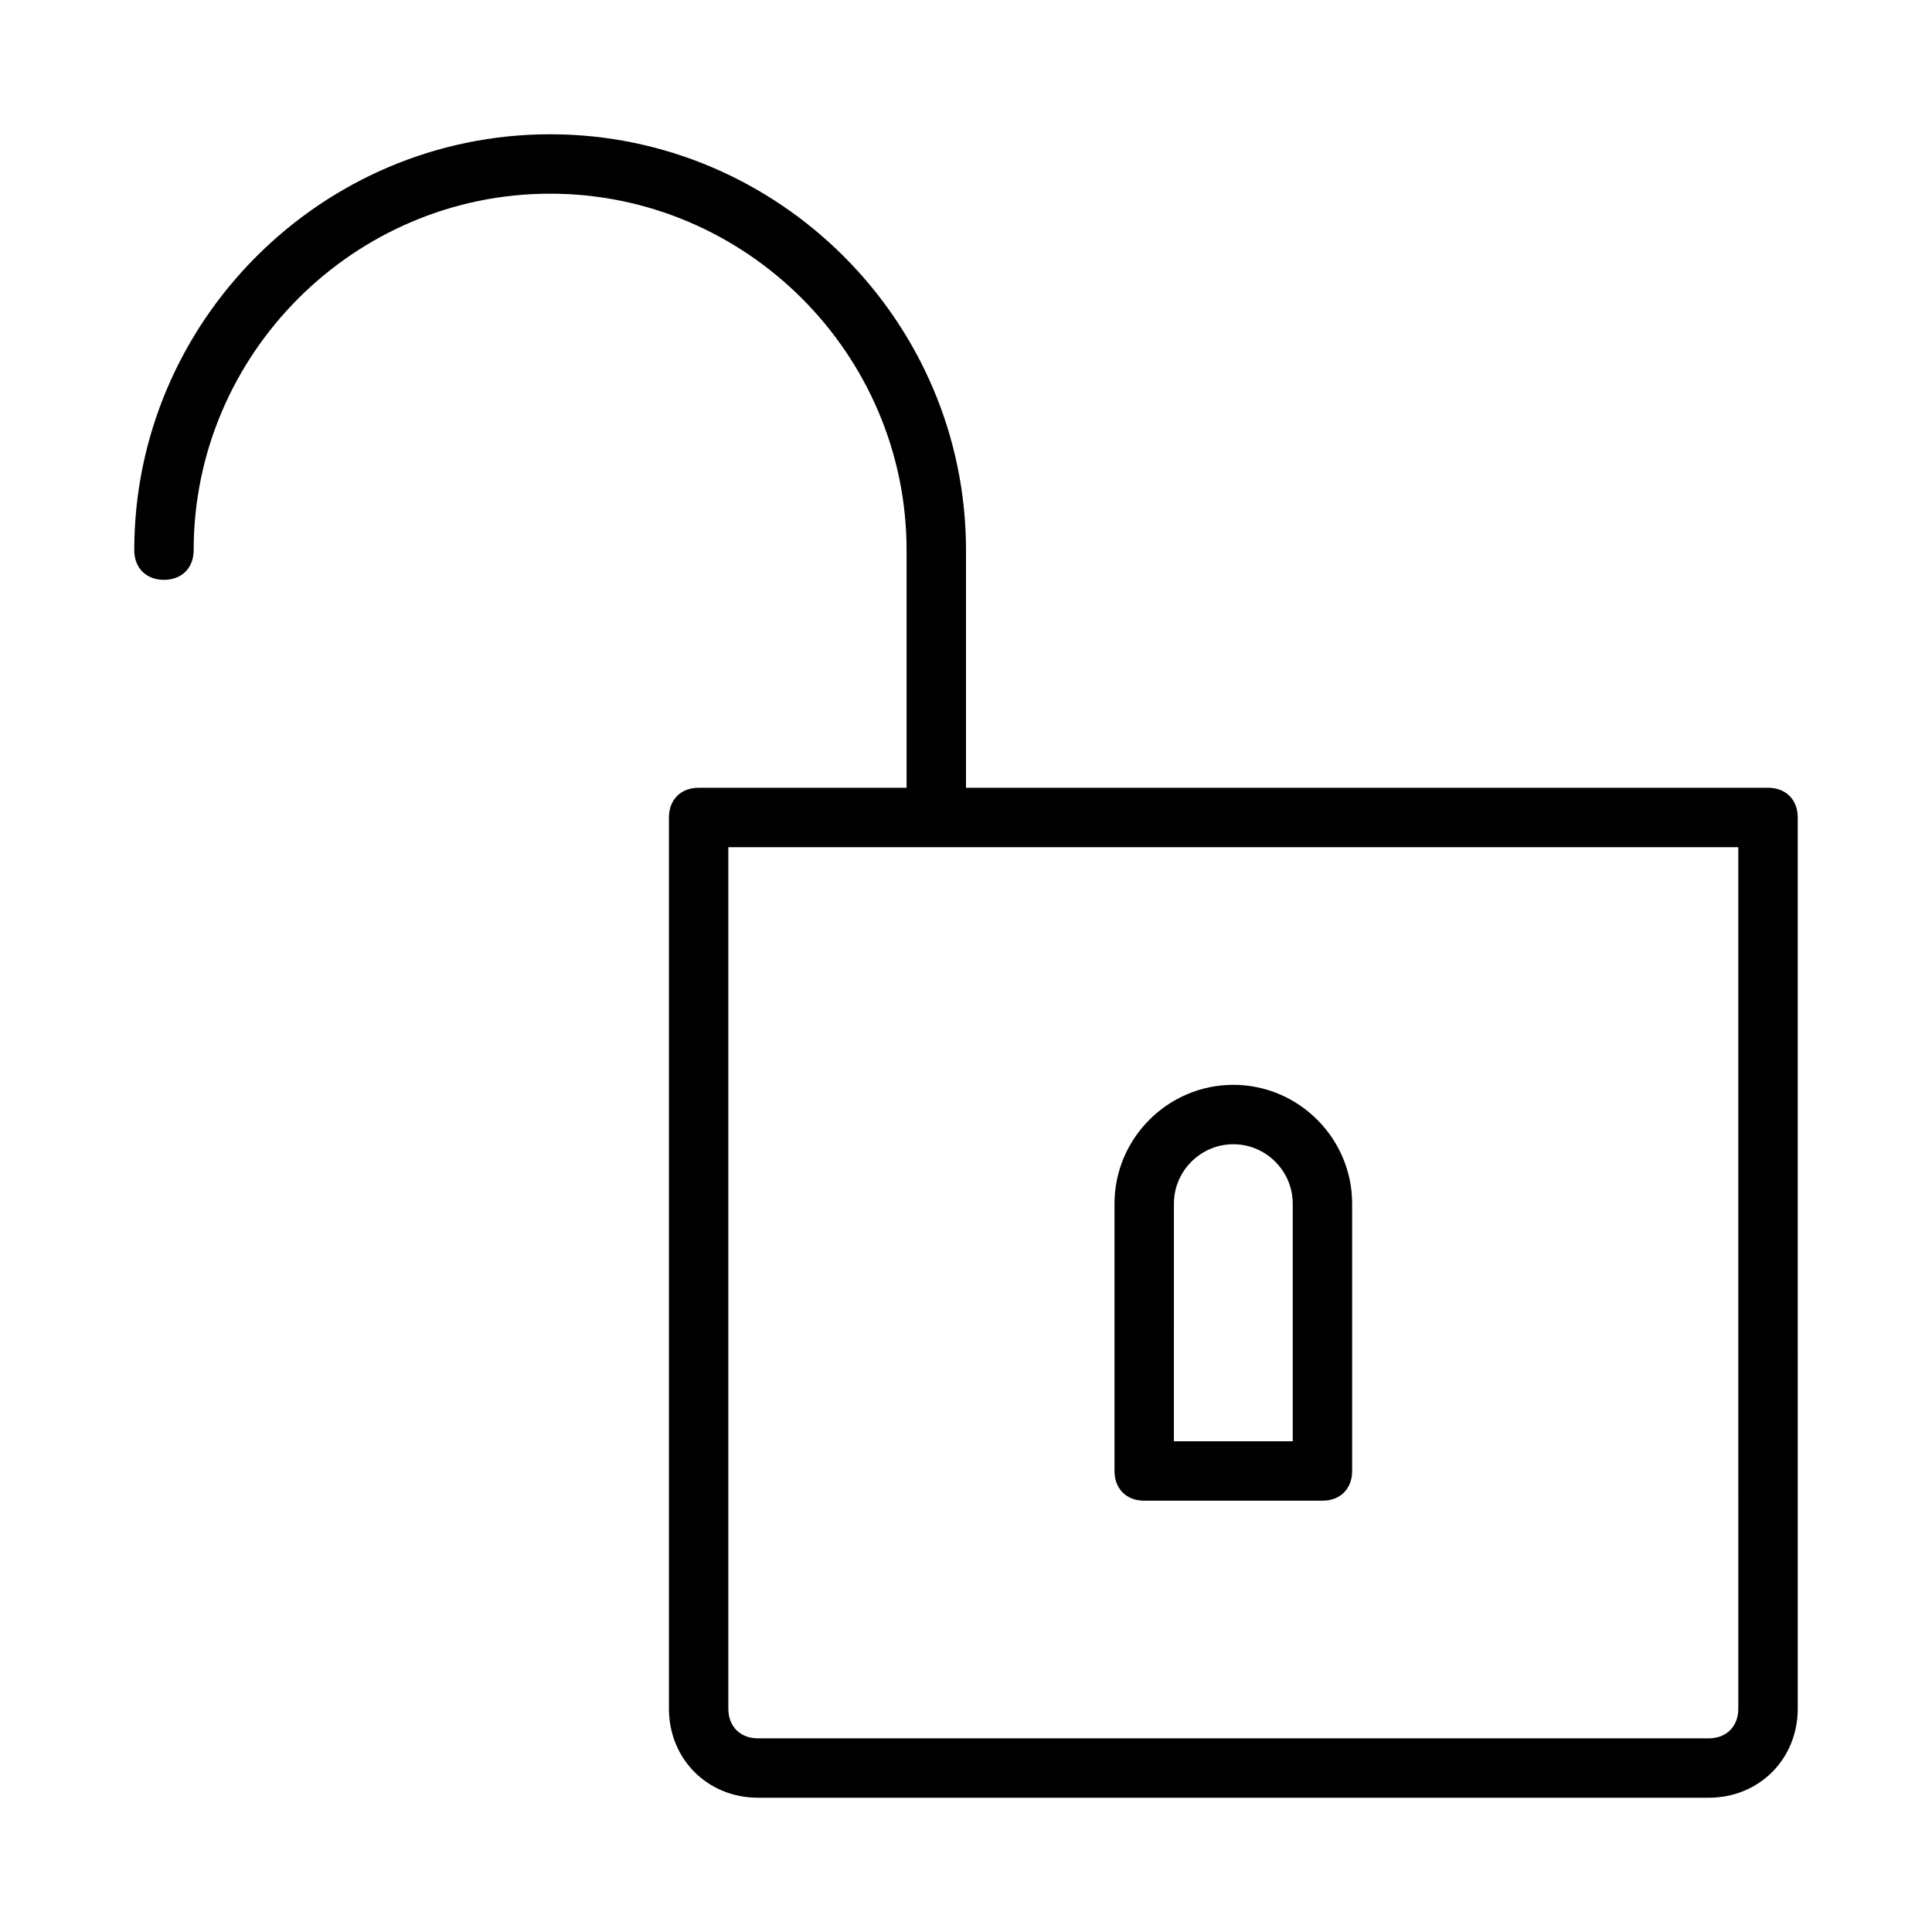
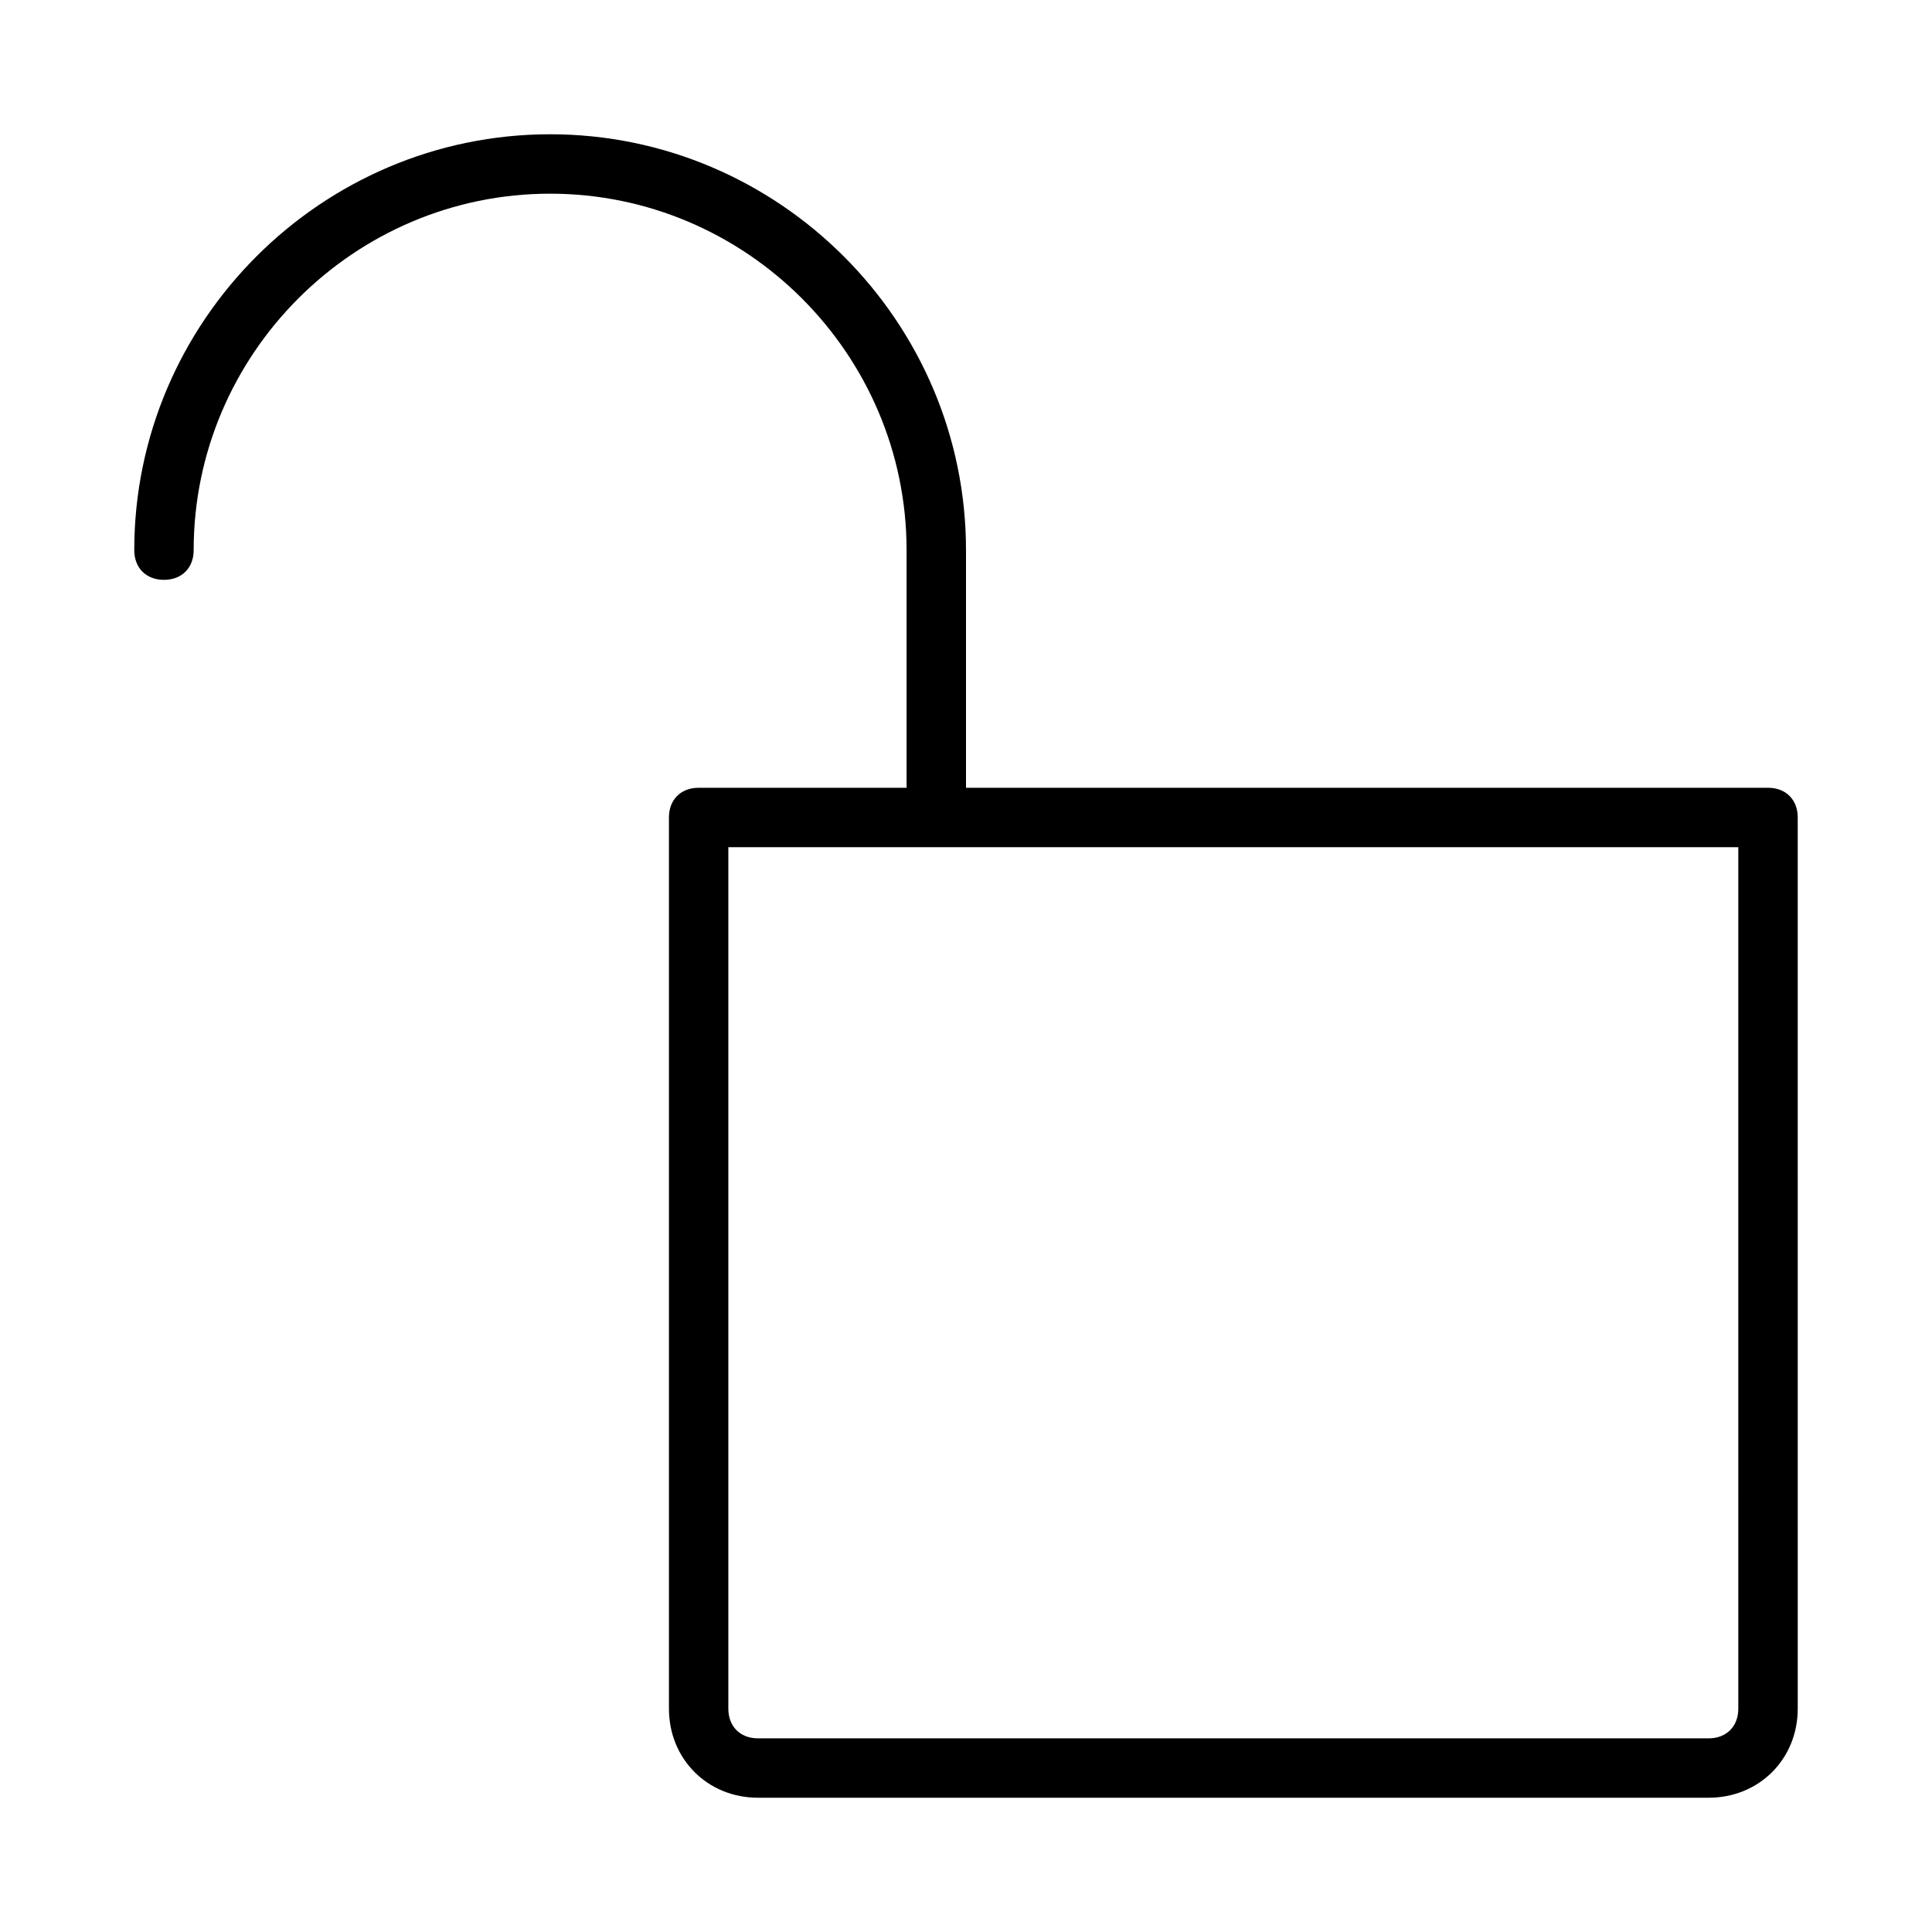
<svg xmlns="http://www.w3.org/2000/svg" fill="#000000" width="800px" height="800px" version="1.1" viewBox="144 144 512 512">
  <g>
    <path d="m612.54 352.77h-212.54v-62.977c0-60.613-49.594-110.21-110.21-110.21-60.617 0-110.21 49.594-110.21 110.21 0 4.723 3.148 7.871 7.871 7.871s7.871-3.148 7.871-7.871c0-51.957 42.508-94.465 94.465-94.465 51.957 0 94.465 42.508 94.465 94.465v62.977h-55.105c-4.723 0-7.871 3.148-7.871 7.871v236.16c0 13.383 10.234 23.617 23.617 23.617h251.91c13.383 0 23.617-10.234 23.617-23.617l-0.004-236.16c0-4.723-3.148-7.871-7.871-7.871zm-7.871 244.04c0 4.723-3.148 7.871-7.871 7.871h-251.91c-4.723 0-7.871-3.148-7.871-7.871v-228.29h267.65z" />
-     <path d="m447.23 541.7h47.23c4.723 0 7.871-3.148 7.871-7.871v-70.848c0-17.32-14.168-31.488-31.488-31.488s-31.488 14.168-31.488 31.488v70.848c0.004 4.723 3.152 7.871 7.875 7.871zm7.871-78.719c0-8.66 7.086-15.742 15.742-15.742 8.66 0 15.742 7.086 15.742 15.742v62.977h-31.488z" />
  </g>
</svg>